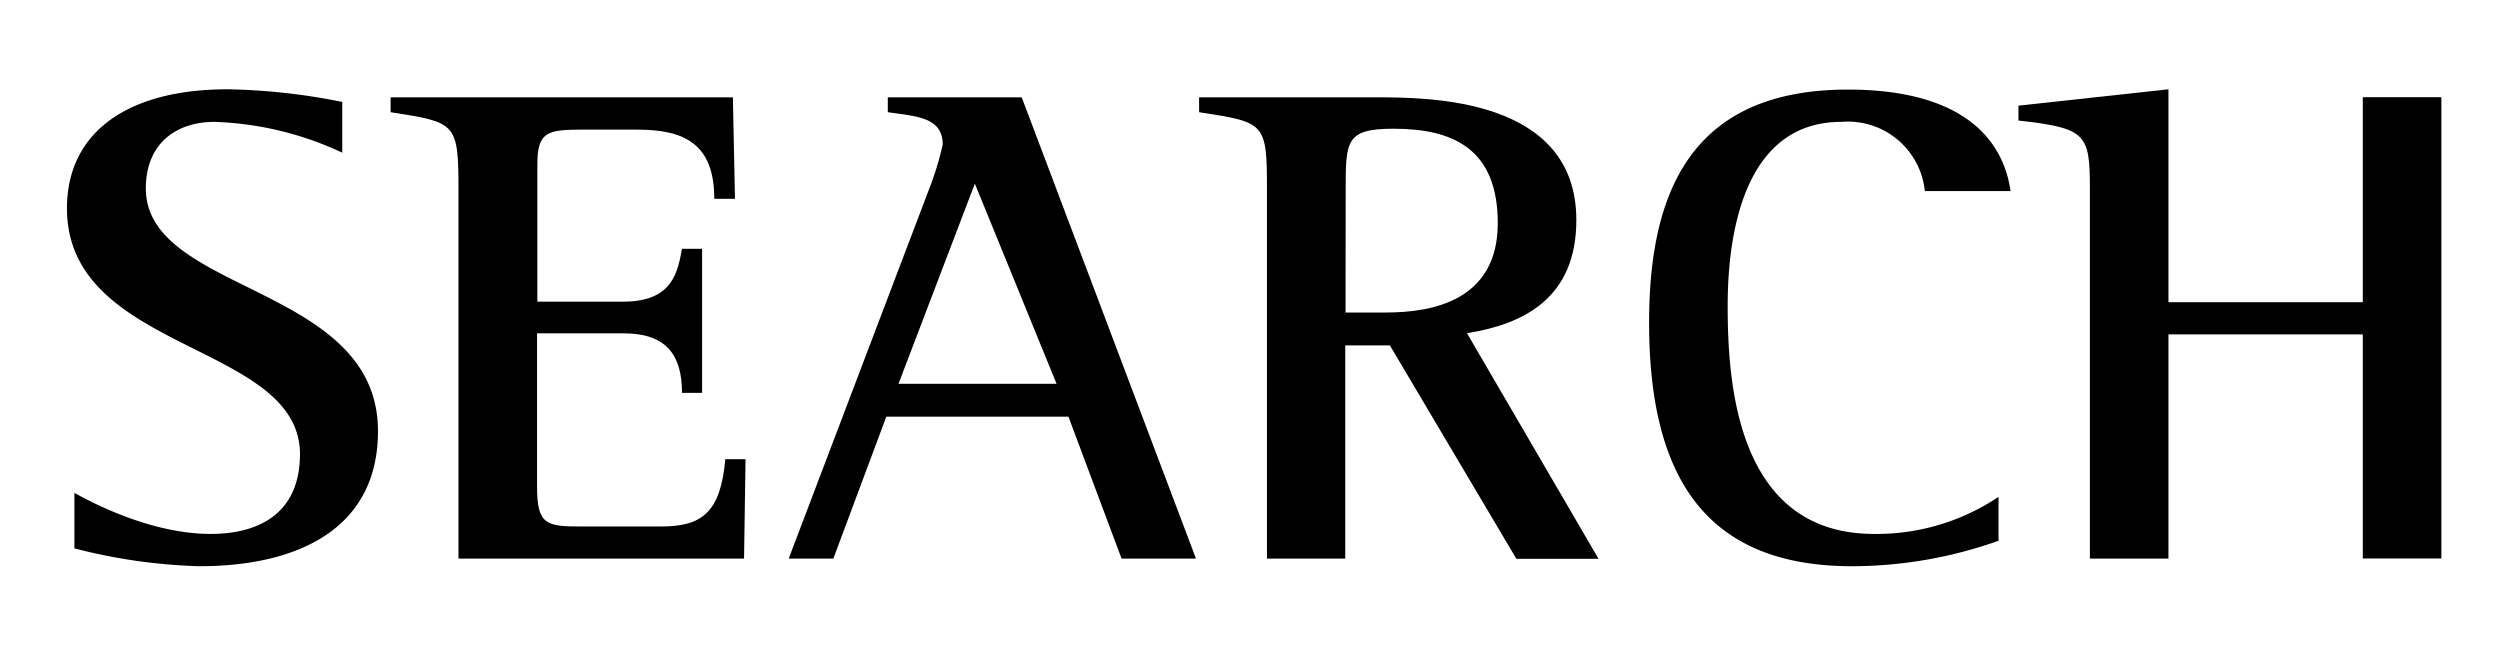
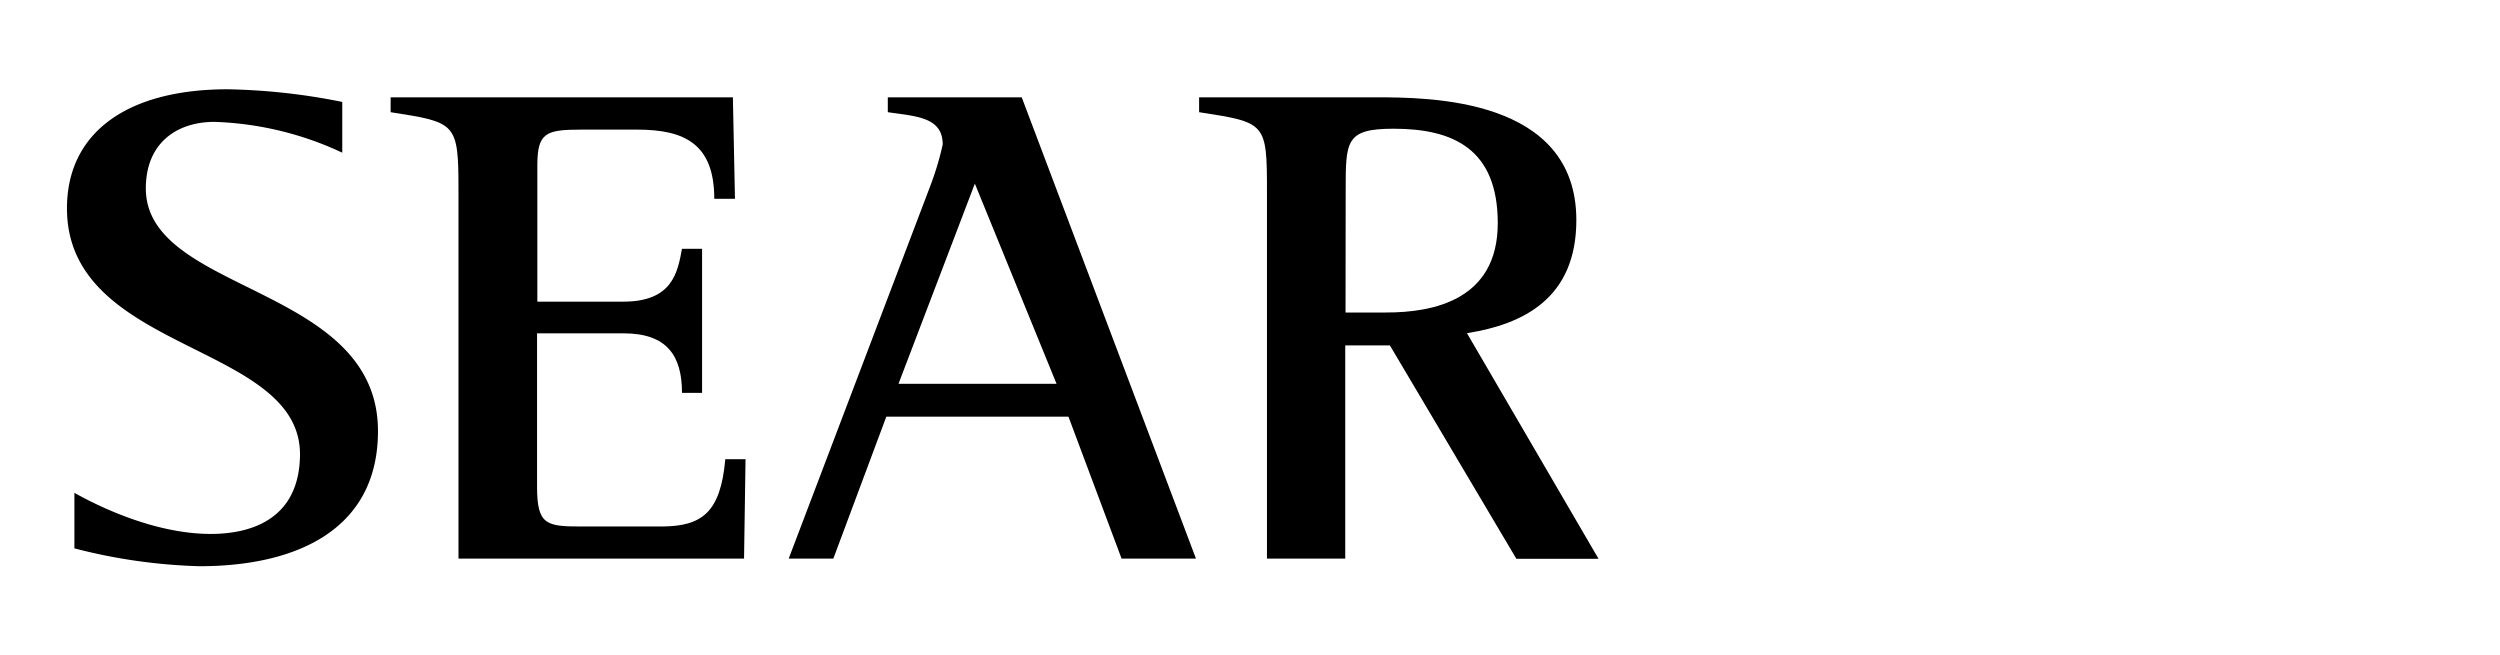
<svg xmlns="http://www.w3.org/2000/svg" id="レイヤー_1" data-name="レイヤー 1" width="168" height="44" viewBox="0 0 168 44">
  <g>
    <path d="M23,10.26a21.86,21.86,0,0,0-8.59-2.07c-2.54,0-4.61,1.43-4.61,4.47,0,7.09,15.6,6.45,15.6,16.31,0,6.59-5.42,9.08-12,9.08a37.36,37.36,0,0,1-8.4-1.2V33.12c1.48.83,5.32,2.76,9.16,2.76,3,0,6-1.19,6-5.39C20.1,23,4.5,23.72,4.5,14c0-5.06,4-8,10.8-8A42.35,42.35,0,0,1,23,6.85Z" />
    <path d="M30.81,12.8c0-4.57-.15-4.57-4.56-5.26v-1h23l.14,6.82H48c0-3.69-2-4.65-5.18-4.65H39.11c-2.4,0-3,.18-3,2.39v9.17H41.9c3.31,0,3.64-2,3.93-3.55h1.35v9.68H45.83c0-2.49-1-4-3.93-4H36.09V32.7c0,2.58.62,2.68,3,2.68h5.33c2.74,0,4-.92,4.32-4.52H50.1L50,37.54H30.81Z" />
    <path d="M62.54,12.43a19.64,19.64,0,0,0,.81-2.72c0-1.84-1.77-1.89-3.69-2.17v-1h9l11.71,31h-5L71.8,28H59.56L56,37.54H53ZM60.38,25.79H71L65.51,12.34Z" />
    <path d="M85.14,12.8c0-4.57-.09-4.57-4.56-5.26v-1H92.39c3.6,0,13.54,0,13.54,8.25,0,5.25-3.55,7-7.35,7.6l8.84,15.16H101.9L93.4,23.21h-3V37.54H85.14ZM90.42,21h2.74c3.12,0,7.49-.82,7.49-6,0-5-3-6.35-7-6.35-3.22,0-3.22.82-3.22,4.14Z" />
-     <path d="M134.3,36.34a29.5,29.5,0,0,1-9.84,1.71c-9.85,0-13.64-6-13.64-16.36,0-8.52,2.64-15.67,13.35-15.67,7.49,0,10.41,3.14,10.94,6.82h-5.76a5.2,5.2,0,0,0-5.61-4.65c-6.58,0-7.64,7.6-7.64,12.35,0,5.16.58,15.34,9.84,15.34a14.72,14.72,0,0,0,8.36-2.49Z" />
-     <path d="M140.44,12.61c0-3.64-.29-4-4.8-4.51v-1L145.72,6V20.31h13.06V6.53h5.28v31h-5.28V22.47H145.72V37.54h-5.28Z" />
  </g>
</svg>